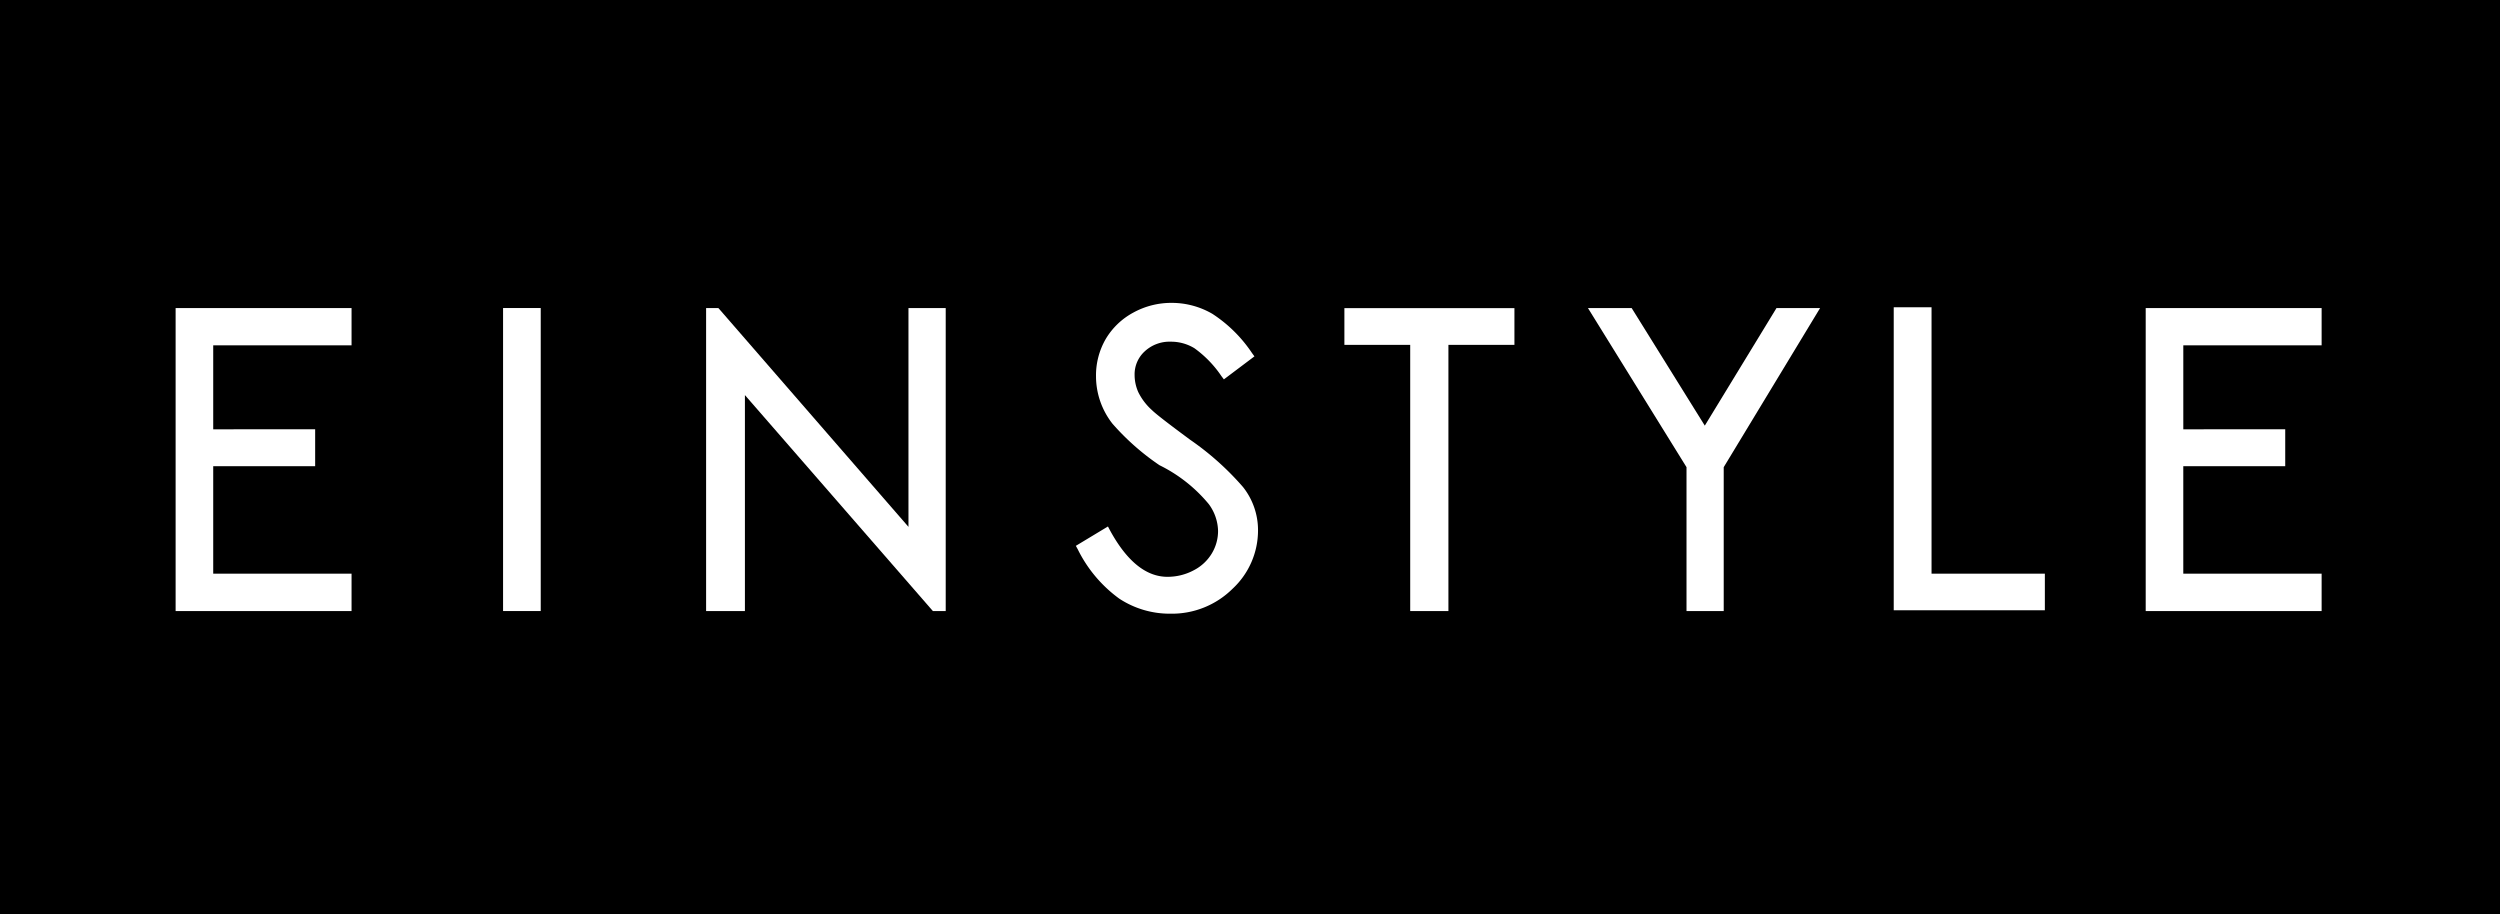
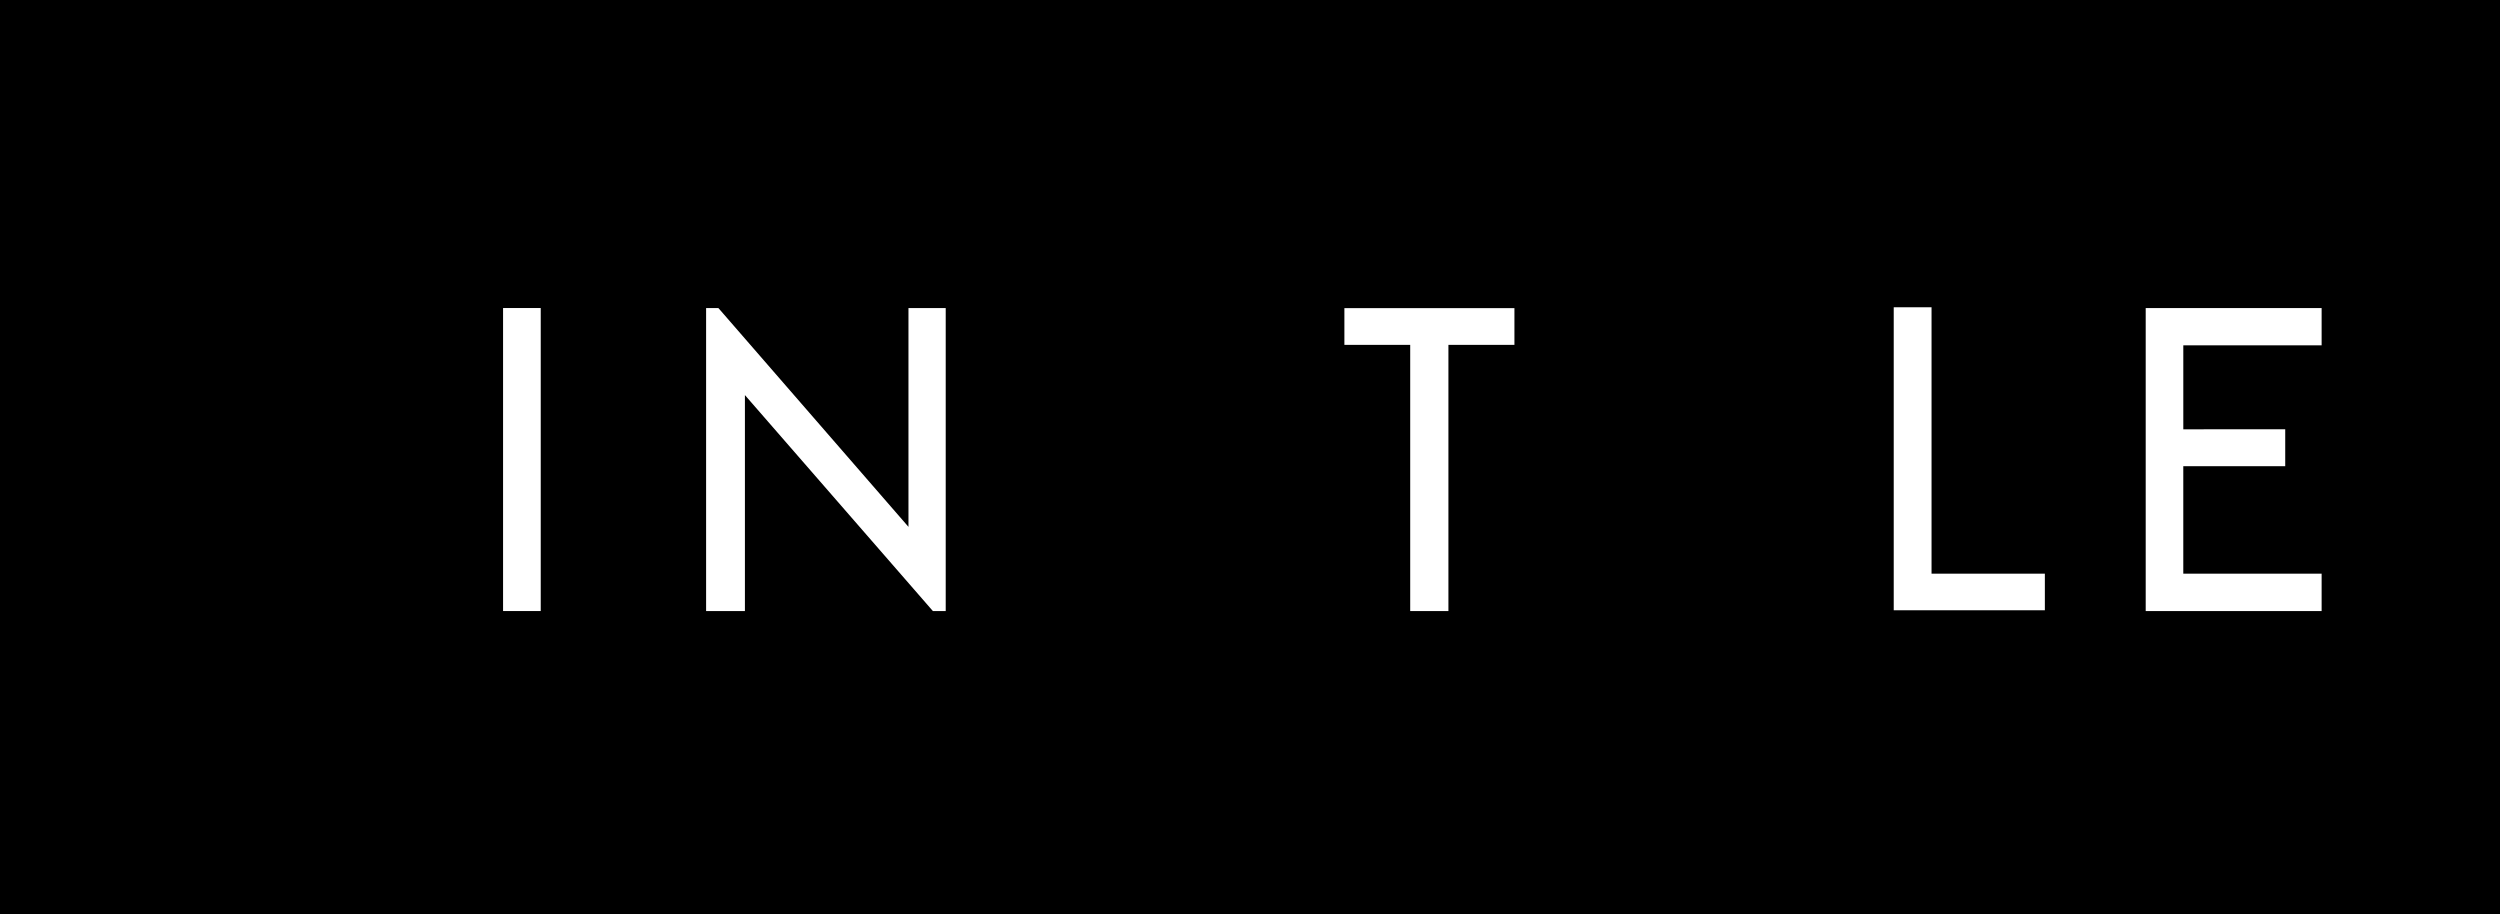
<svg xmlns="http://www.w3.org/2000/svg" width="164.093" height="60" viewBox="0 0 164.093 60">
  <g id="Group_91" data-name="Group 91" transform="translate(-376.342 -50)">
    <g id="Rectangle_173" data-name="Rectangle 173" transform="translate(376.342 50)" stroke="#000" stroke-width="1">
      <rect width="164.093" height="60" stroke="none" />
-       <rect x="0.5" y="0.5" width="163.093" height="59" fill="none" />
    </g>
    <g id="Group_90" data-name="Group 90" transform="translate(387.869 69.88)">
-       <path id="Path_22" data-name="Path 22" d="M50.358,51.765H61.906V49.31h-9.08V42.254h6.691v-2.42H52.826V34.322h9.08V31.876H50.358Z" transform="translate(-50.358 -31.536)" fill="#fff" />
      <path id="Path_23" data-name="Path 23" d="M79.753,51.765H91.3V49.31h-9.08V42.254h6.691v-2.42H82.221V34.322H91.3V31.876H79.753Z" transform="translate(49.558 -31.536)" fill="#fff" />
      <rect id="Rectangle_25" data-name="Rectangle 25" width="2.472" height="19.889" transform="translate(21.493 0.338)" fill="#fff" />
      <path id="Path_24" data-name="Path 24" d="M71.555,46.236,59.162,31.969l-.084-.092h-.805V51.765h2.547V37.587L73.16,51.765H74V31.877H71.555Z" transform="translate(-23.453 -31.535)" fill="#fff" />
-       <path id="Path_25" data-name="Path 25" d="M71.265,40.764h0c-1.4-1.034-2.235-1.68-2.477-1.922a3.882,3.882,0,0,1-.906-1.192,2.8,2.8,0,0,1-.238-1.117,2.04,2.04,0,0,1,.66-1.548,2.392,2.392,0,0,1,1.716-.638,2.95,2.95,0,0,1,1.548.427,7.233,7.233,0,0,1,1.773,1.83l.163.216L75.51,35.31l-.158-.216a9.091,9.091,0,0,0-2.6-2.574,5.3,5.3,0,0,0-2.679-.721,5.164,5.164,0,0,0-2.521.642,4.677,4.677,0,0,0-1.808,1.738,4.767,4.767,0,0,0-.633,2.433,5.052,5.052,0,0,0,1.078,3.115,16.091,16.091,0,0,0,3.088,2.727,9.807,9.807,0,0,1,3.238,2.556,3.068,3.068,0,0,1,.607,1.751,2.852,2.852,0,0,1-.409,1.483,2.967,2.967,0,0,1-1.2,1.113,3.627,3.627,0,0,1-1.716.422c-1.4,0-2.666-1.025-3.77-3.053l-.132-.251-2.107,1.271.123.224a8.8,8.8,0,0,0,2.727,3.242A6.027,6.027,0,0,0,70,52.2a5.653,5.653,0,0,0,4.069-1.632,5.224,5.224,0,0,0,1.676-3.858,4.551,4.551,0,0,0-.985-2.824,18.475,18.475,0,0,0-3.493-3.119" transform="translate(-4.699 -31.799)" fill="#fff" />
      <path id="Path_26" data-name="Path 26" d="M67.8,34.292h4.32V51.761h2.508V34.292h4.333V31.877H67.8Z" transform="translate(8.915 -31.534)" fill="#fff" />
-       <path id="Path_27" data-name="Path 27" d="M79.1,39.593l-4.8-7.716H71.431L77.9,42.32v9.445h2.442V42.32l6.326-10.444H83.806Z" transform="translate(21.271 -31.536)" fill="#fff" />
      <path id="Path_28" data-name="Path 28" d="M78.475,31.865H75.993V51.753h9.92V49.347H78.475Z" transform="translate(36.779 -31.575)" fill="#fff" />
    </g>
  </g>
</svg>